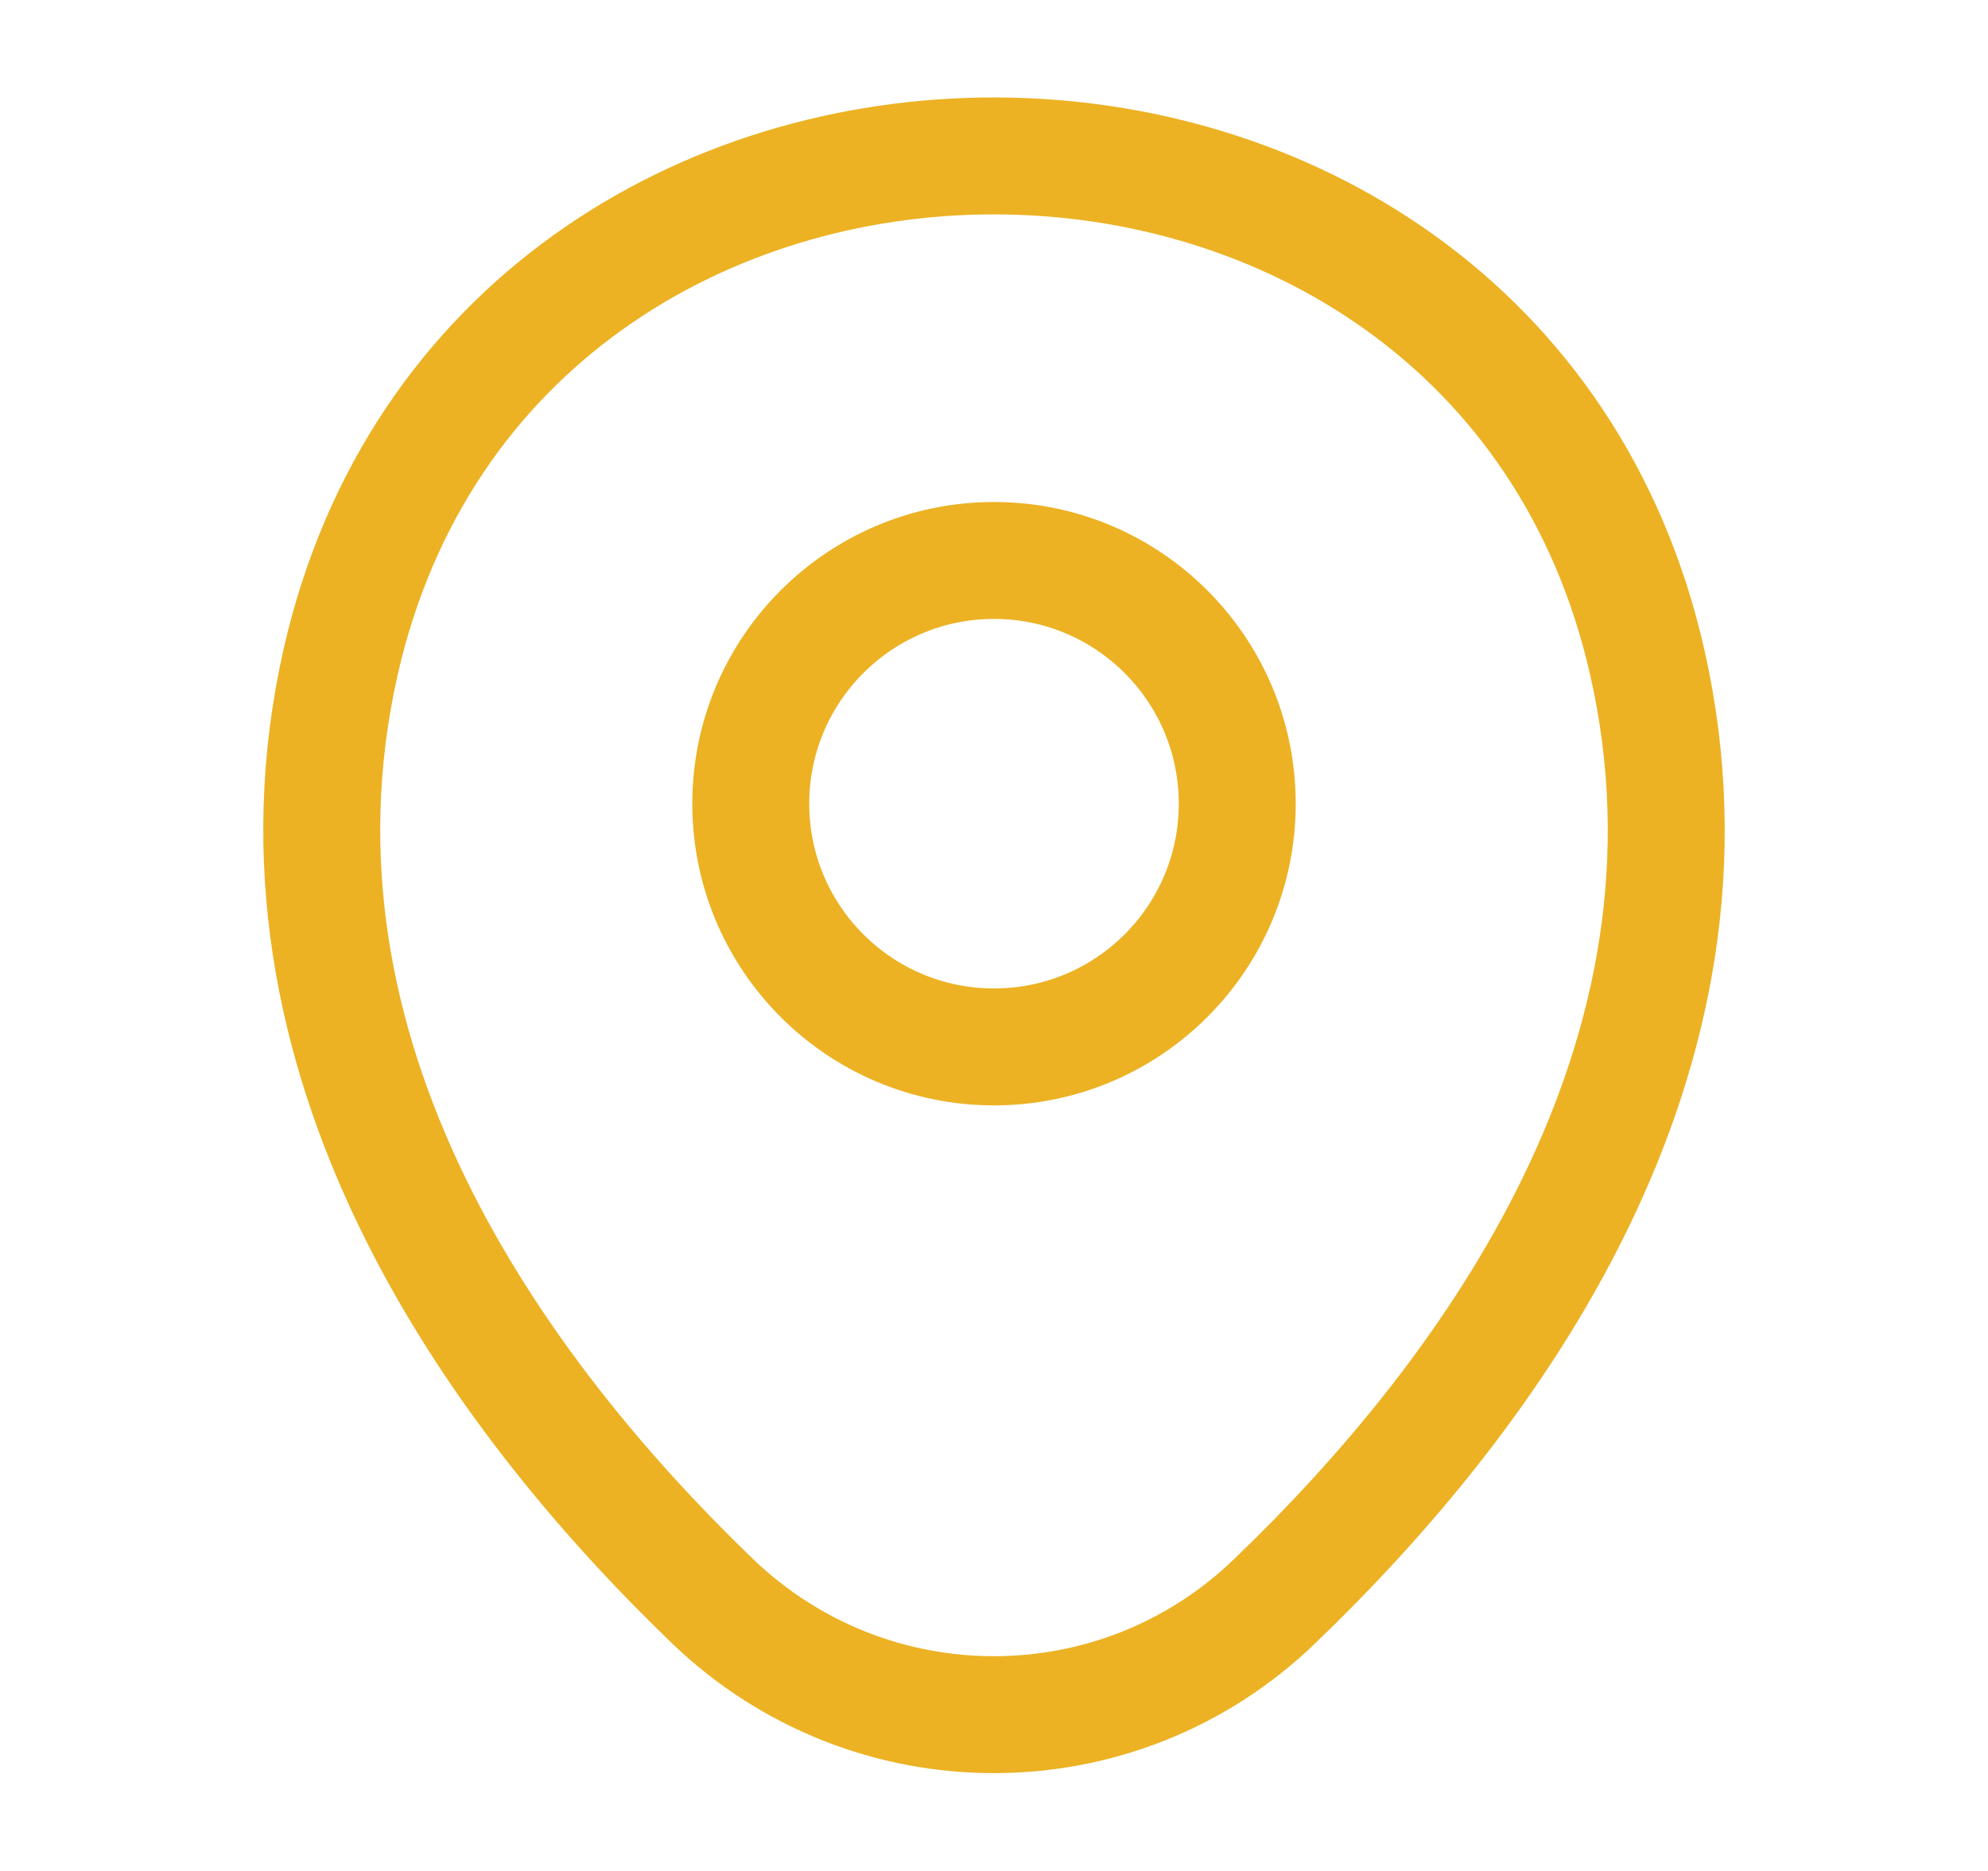
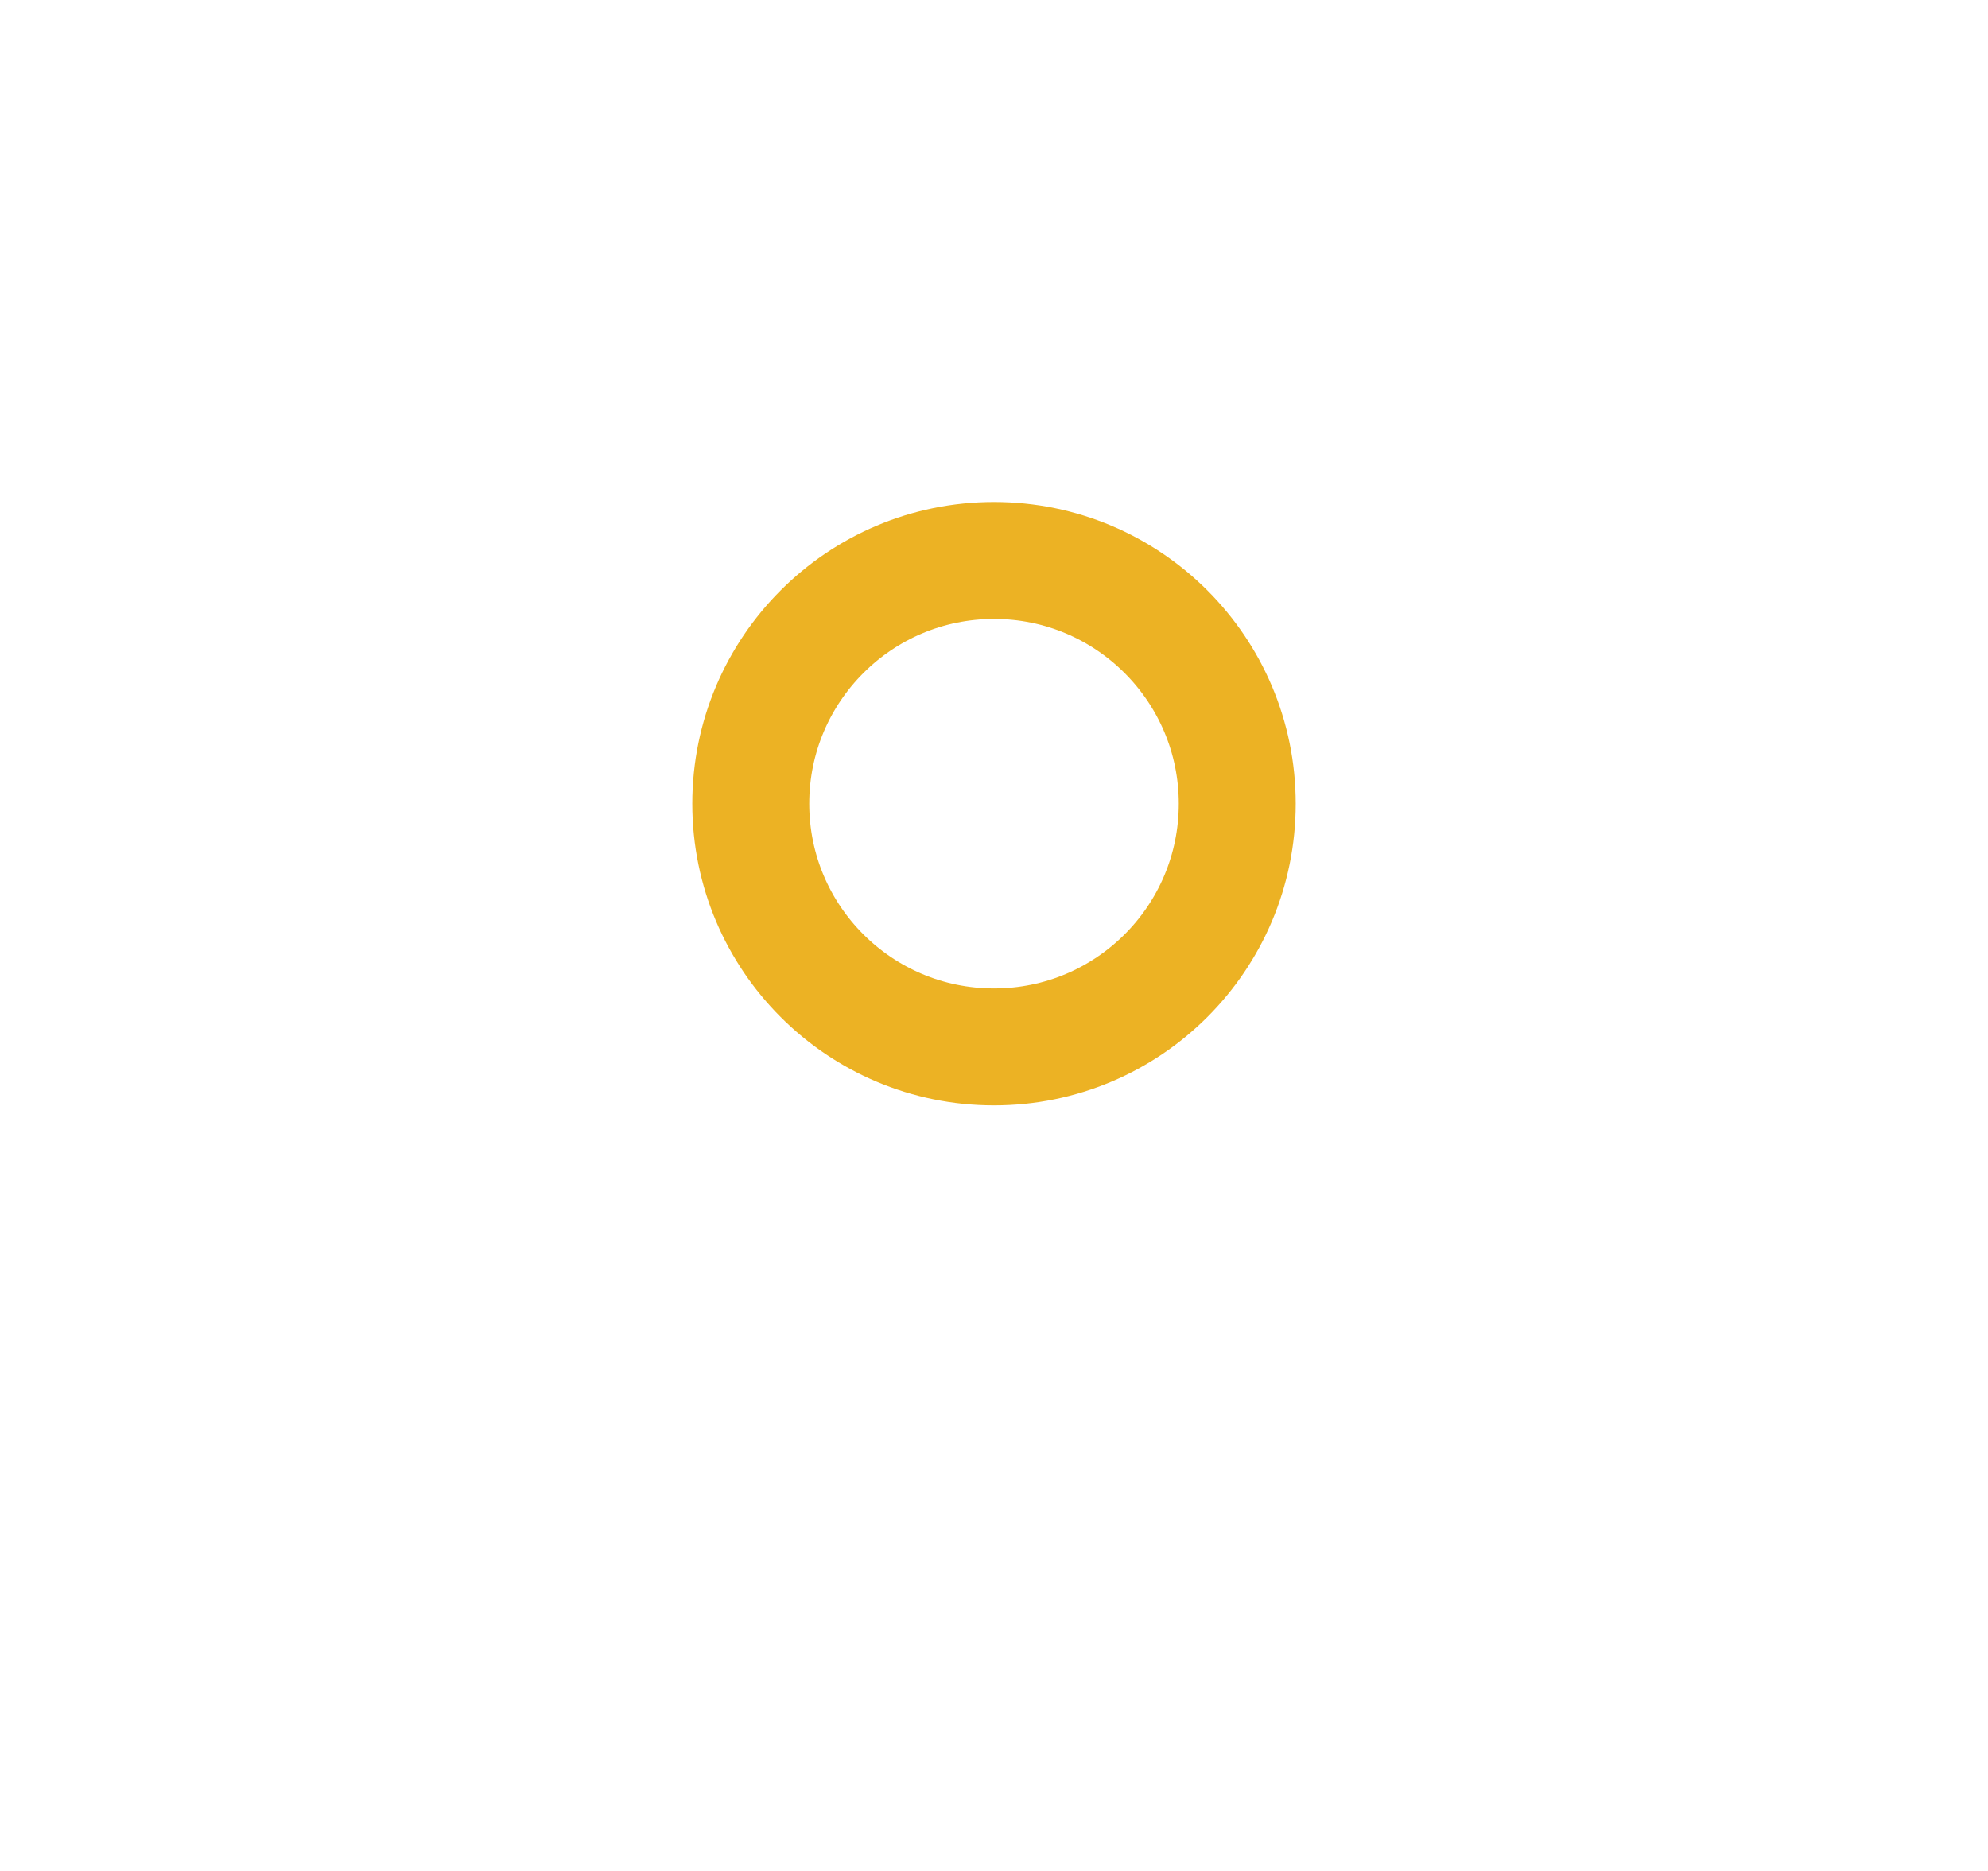
<svg xmlns="http://www.w3.org/2000/svg" width="17" height="16" viewBox="0 0 17 16" fill="none">
  <path d="M8.5 8.953C9.649 8.953 10.58 8.022 10.58 6.873C10.58 5.725 9.649 4.793 8.5 4.793C7.351 4.793 6.42 5.725 6.42 6.873C6.42 8.022 7.351 8.953 8.5 8.953Z" stroke="#ECB224" />
-   <path d="M2.913 5.66C4.227 -0.113 12.78 -0.107 14.087 5.667C14.853 9.053 12.747 11.92 10.9 13.693C9.56 14.987 7.44 14.987 6.093 13.693C4.253 11.92 2.147 9.047 2.913 5.66Z" stroke="#ECB224" />
</svg>